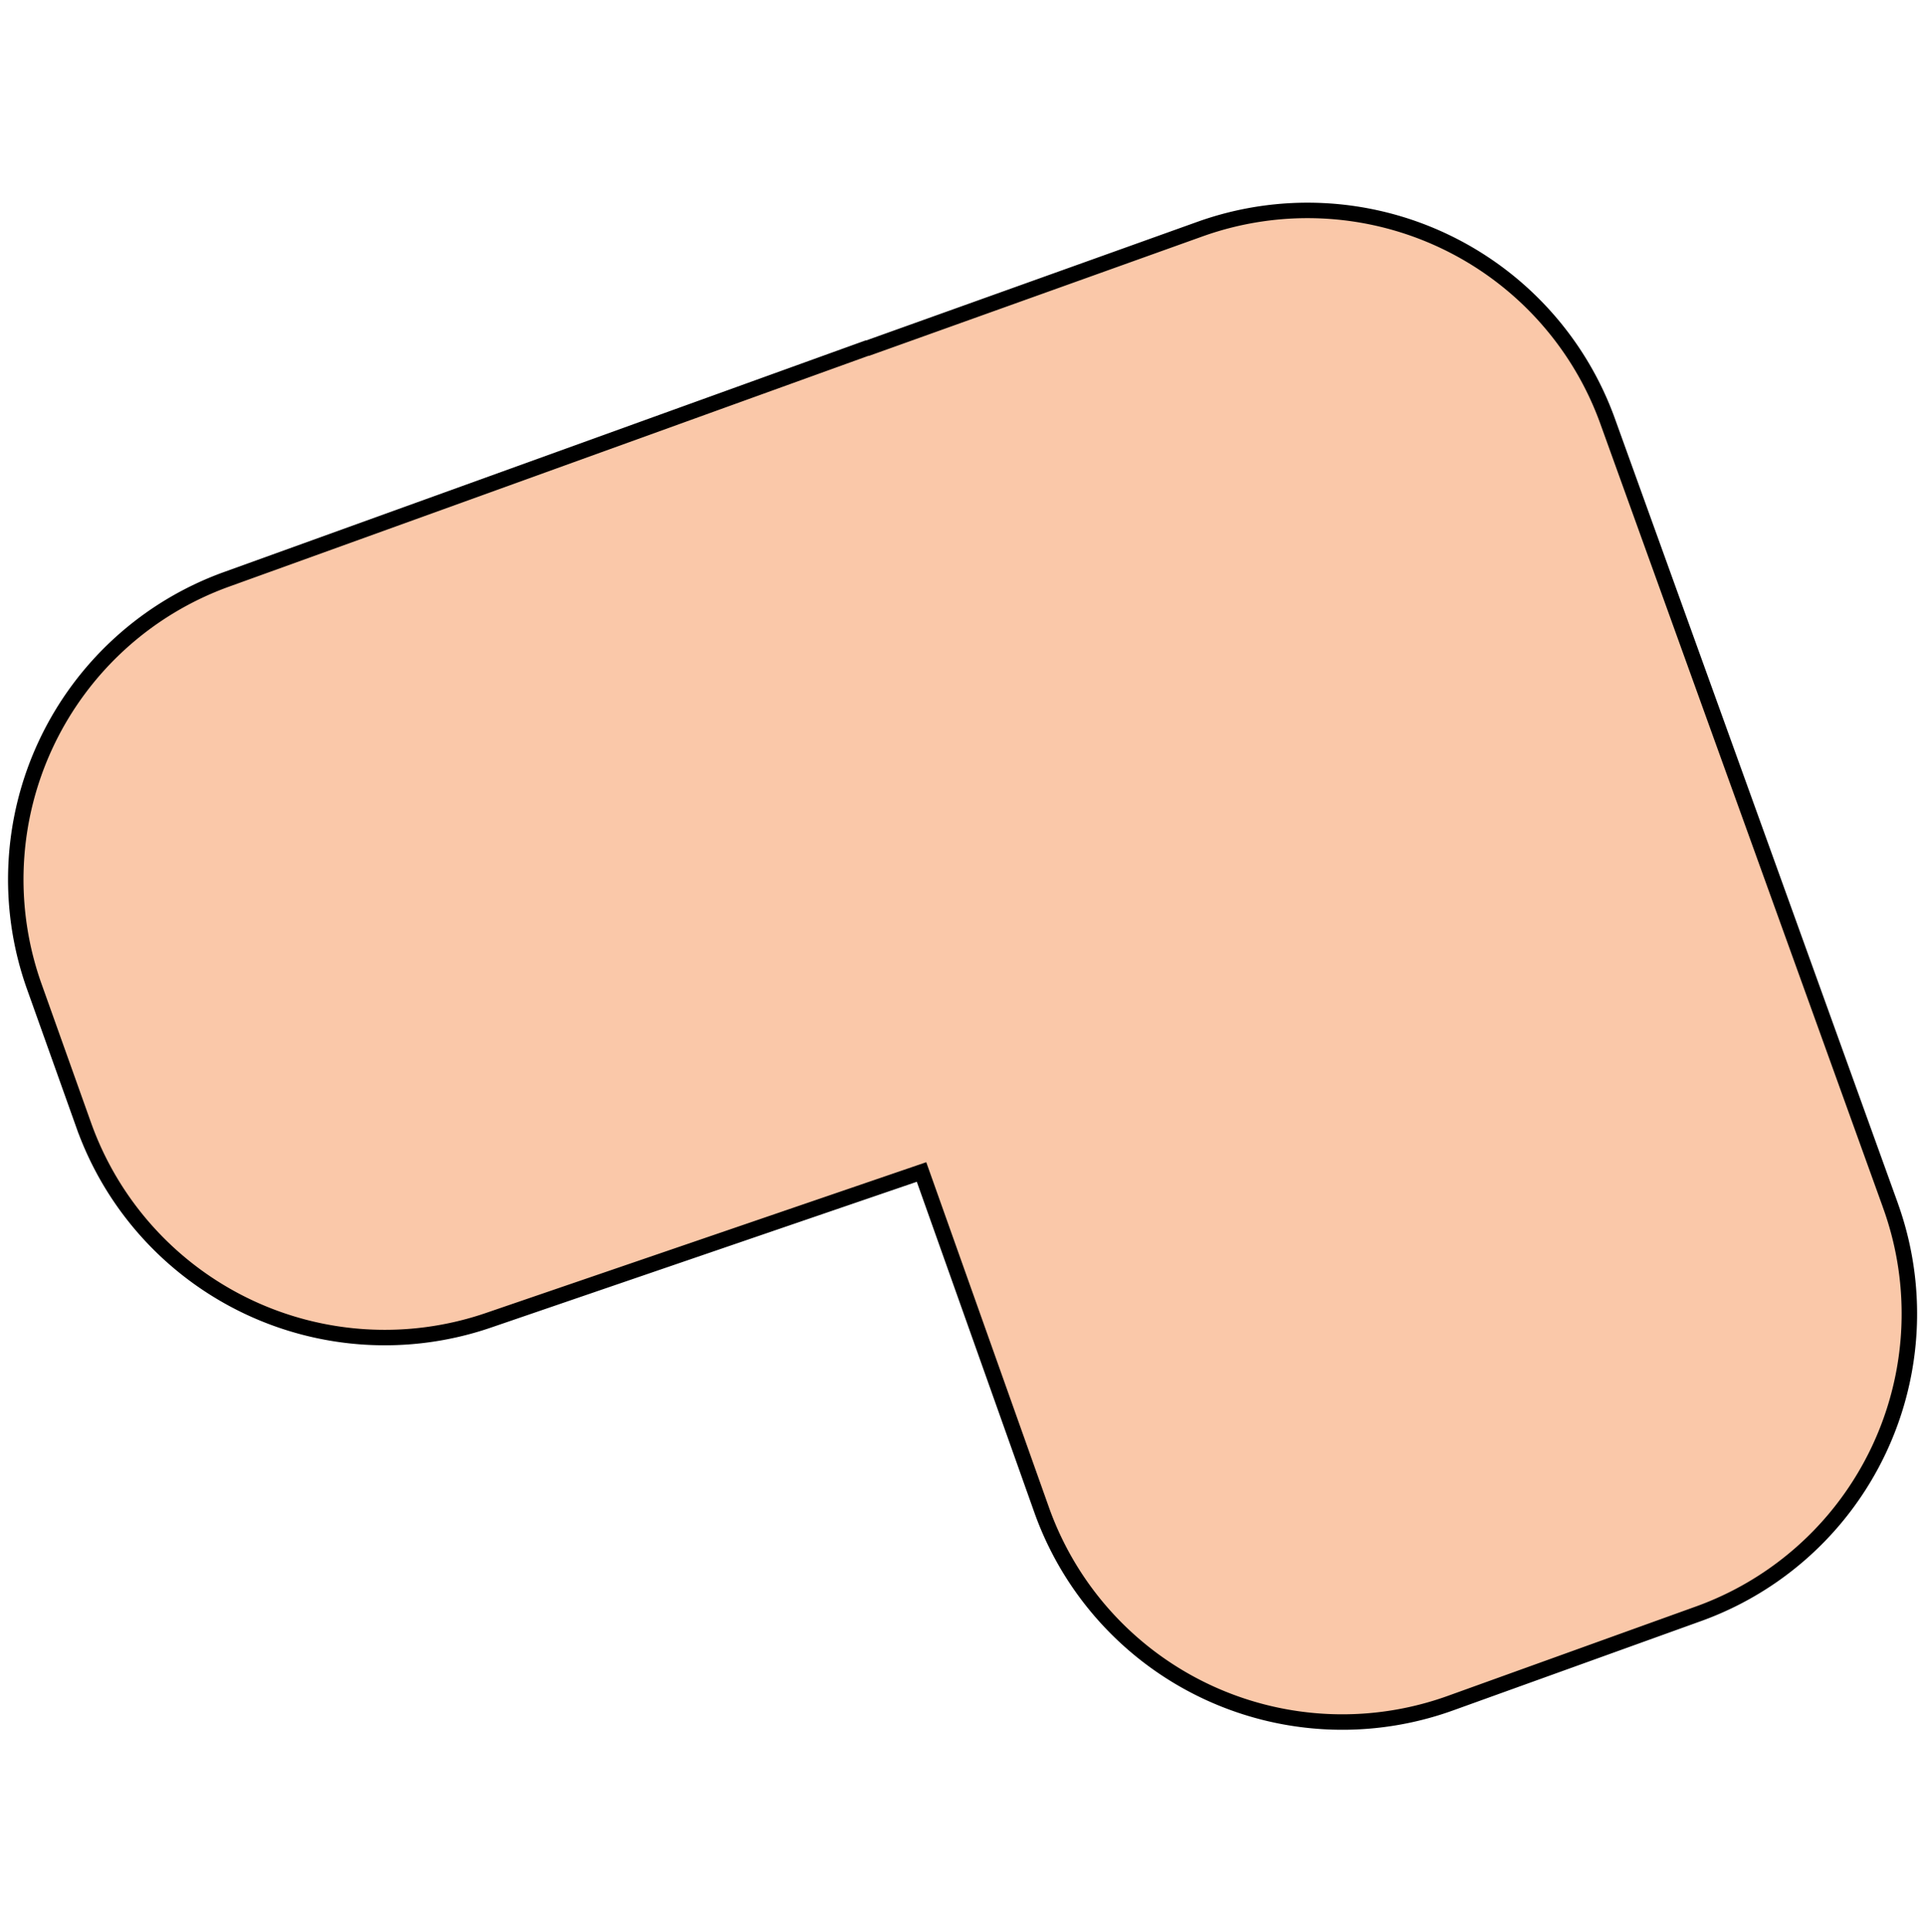
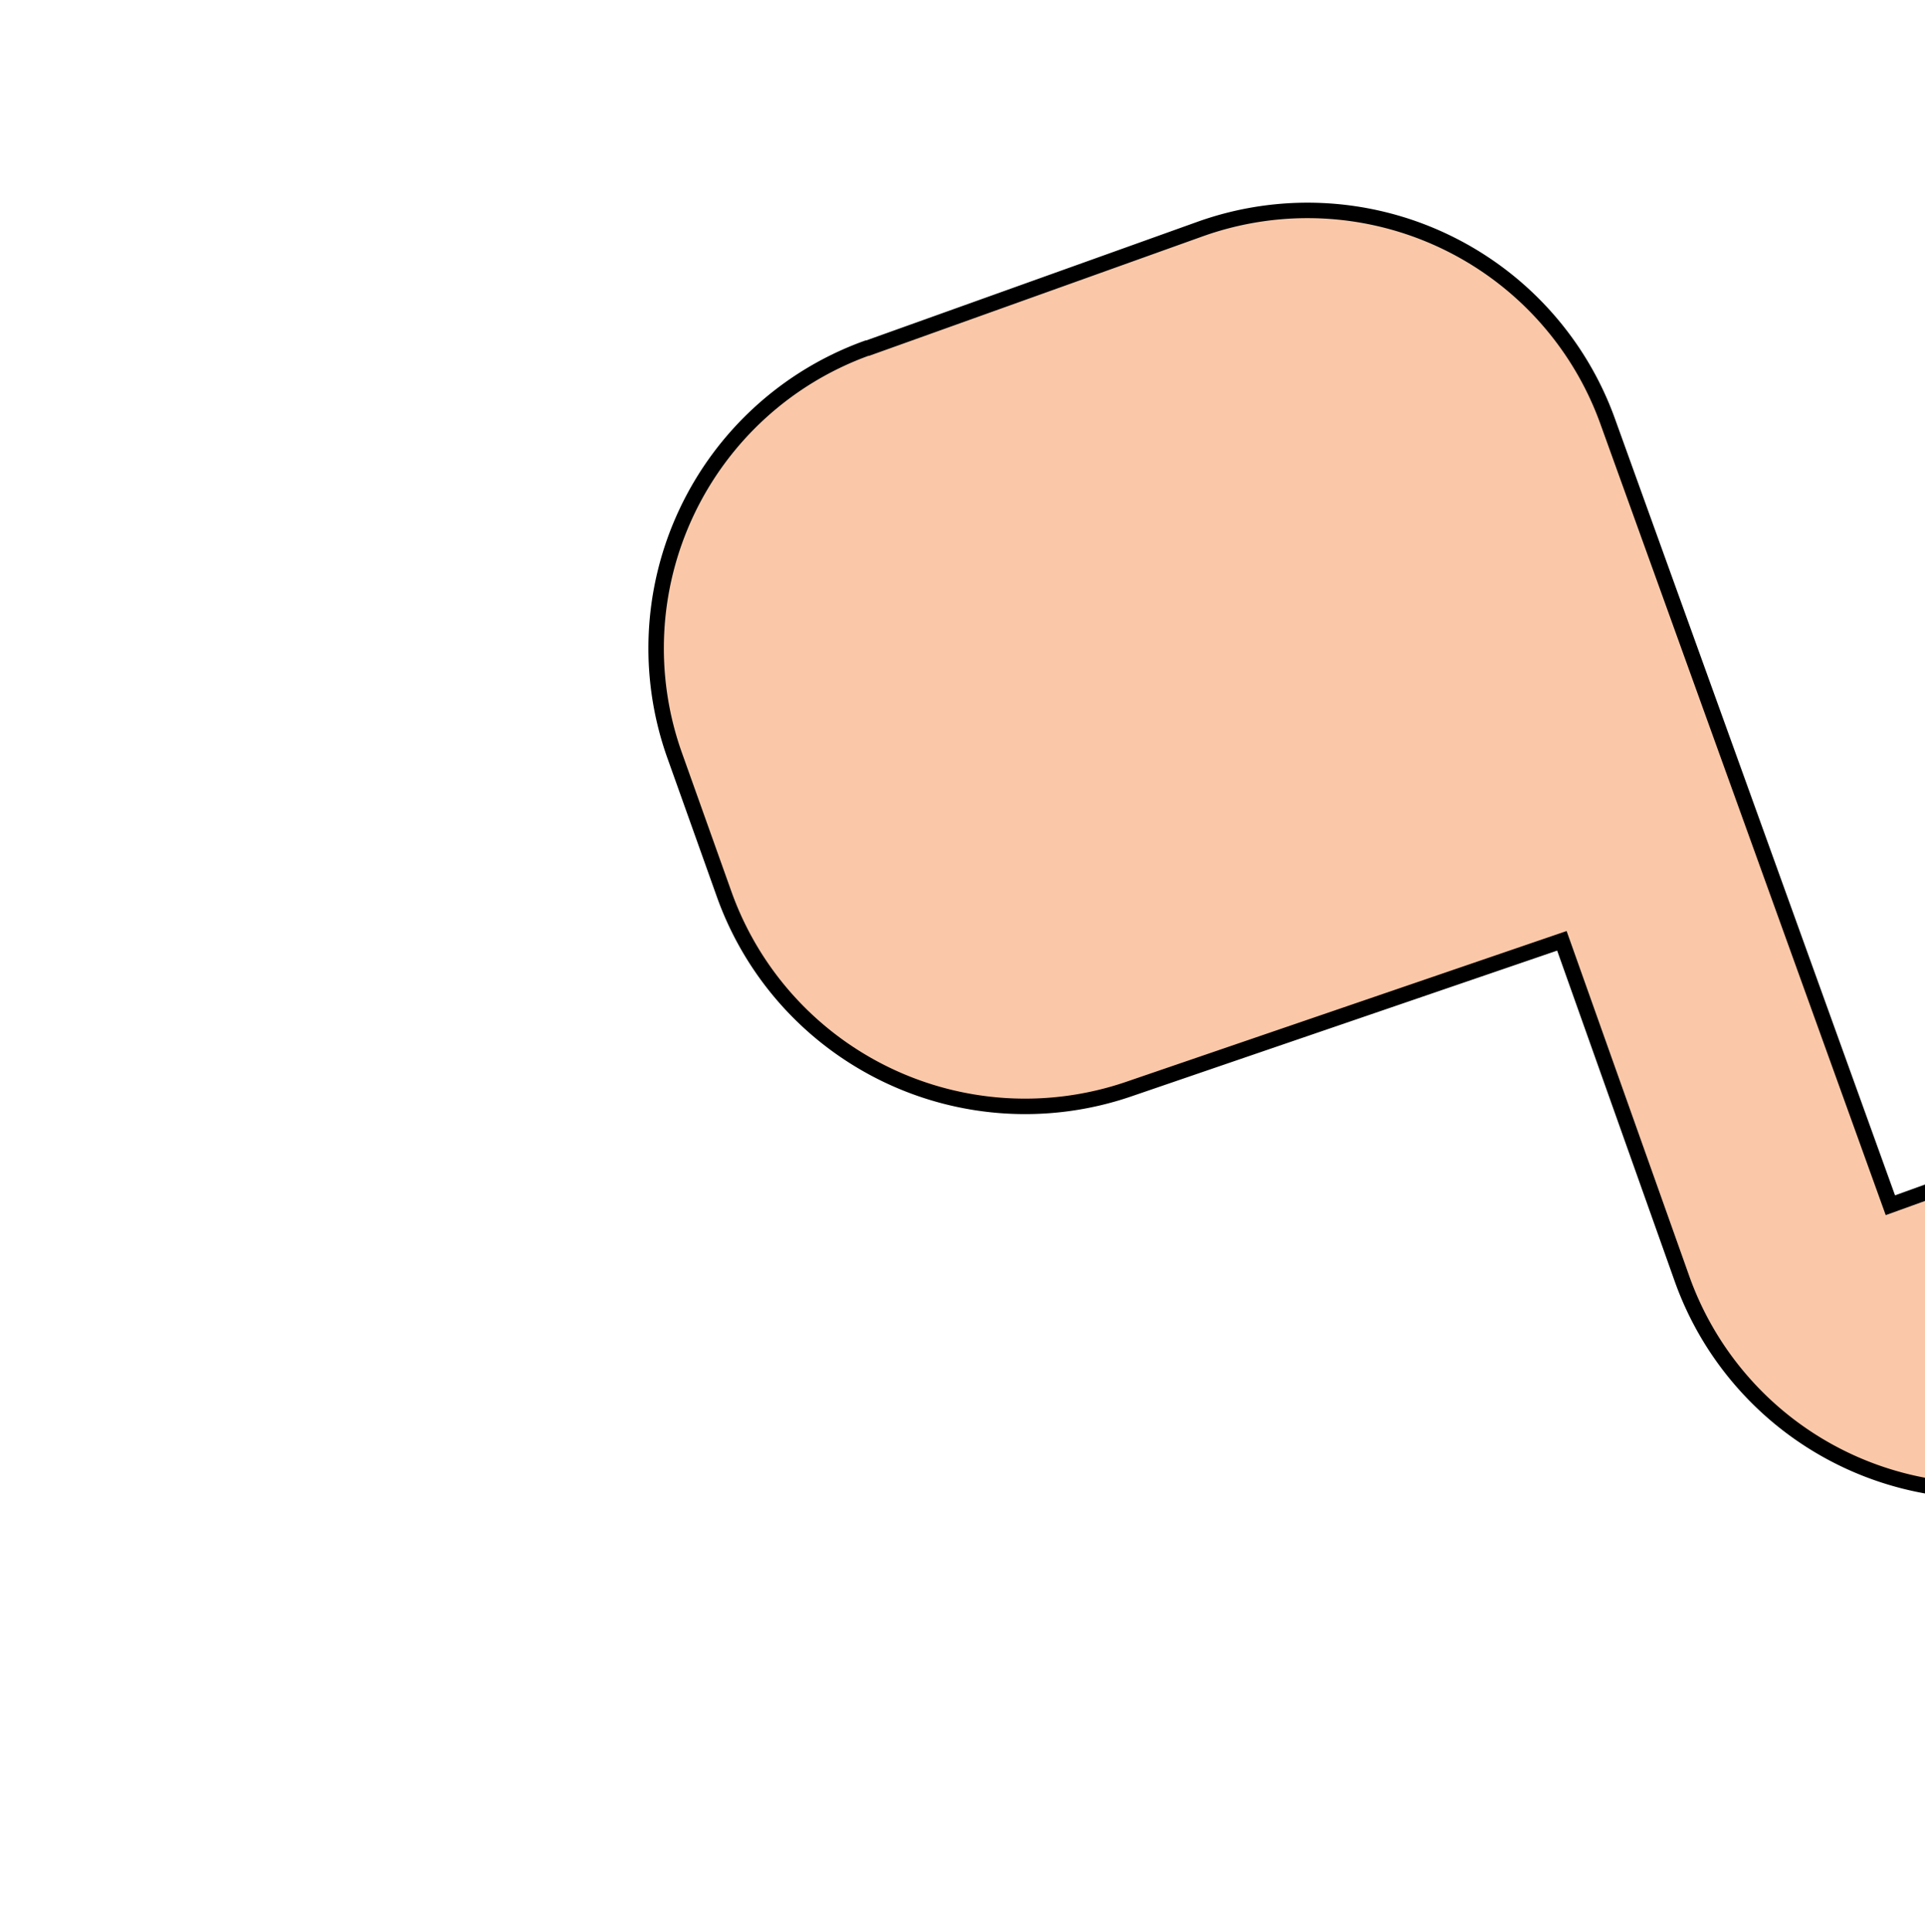
<svg xmlns="http://www.w3.org/2000/svg" id="Layer_1" data-name="Layer 1" viewBox="0 0 249.06 250">
  <defs>
    <style>.cls-1{fill:#fac8a9;stroke:#000;stroke-miterlimit:10;stroke-width:2px;}</style>
  </defs>
  <title>vorm_oost_85</title>
-   <path class="cls-1" d="M244.58,155.93,208,54.5a41.27,41.27,0,0,0-52.74-24.86l-43,15.4-.09,0L29.32,74.95a41.28,41.28,0,0,0-24.88,52.7l6.42,18a41.35,41.35,0,0,0,52.26,25.19l56.11-19.21,15.54,43.72a41.29,41.29,0,0,0,52.89,25l32.09-11.56a41.26,41.26,0,0,0,24.83-52.85Z" />
+   <path class="cls-1" d="M244.58,155.93,208,54.5a41.27,41.27,0,0,0-52.74-24.86l-43,15.4-.09,0a41.28,41.28,0,0,0-24.88,52.7l6.42,18a41.35,41.35,0,0,0,52.26,25.19l56.11-19.21,15.54,43.72a41.29,41.29,0,0,0,52.89,25l32.09-11.56a41.26,41.26,0,0,0,24.83-52.85Z" />
</svg>